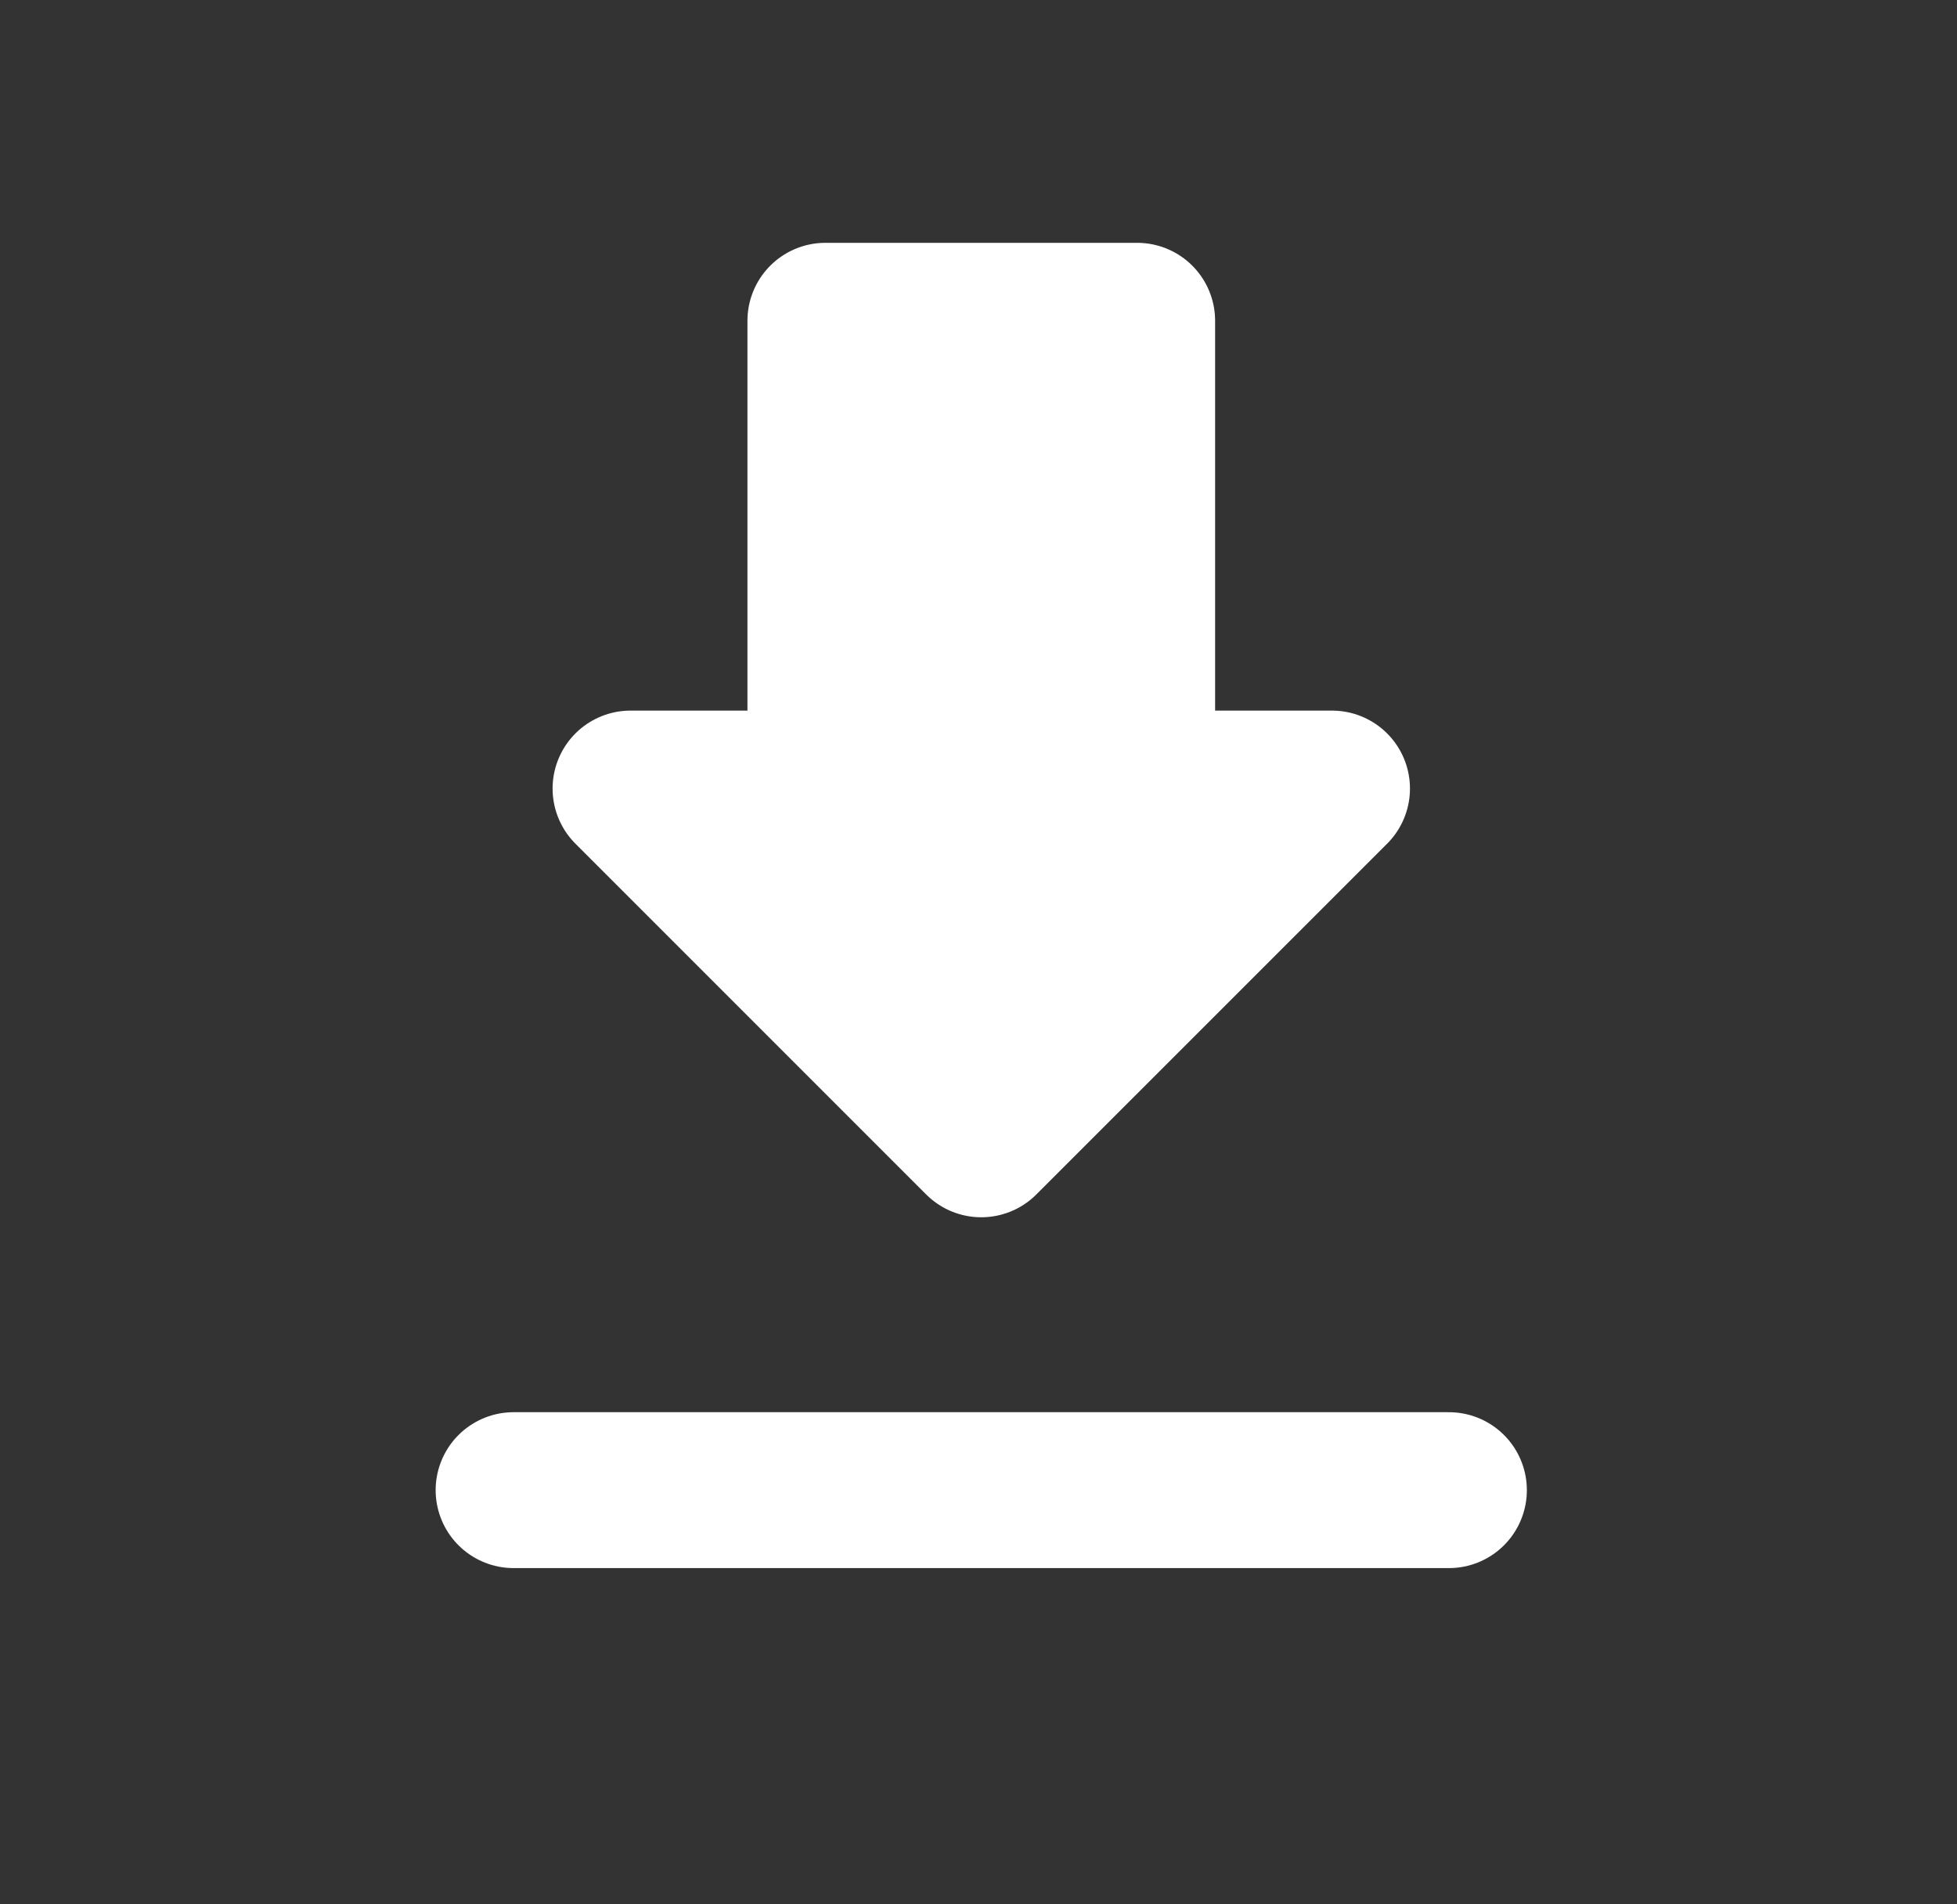
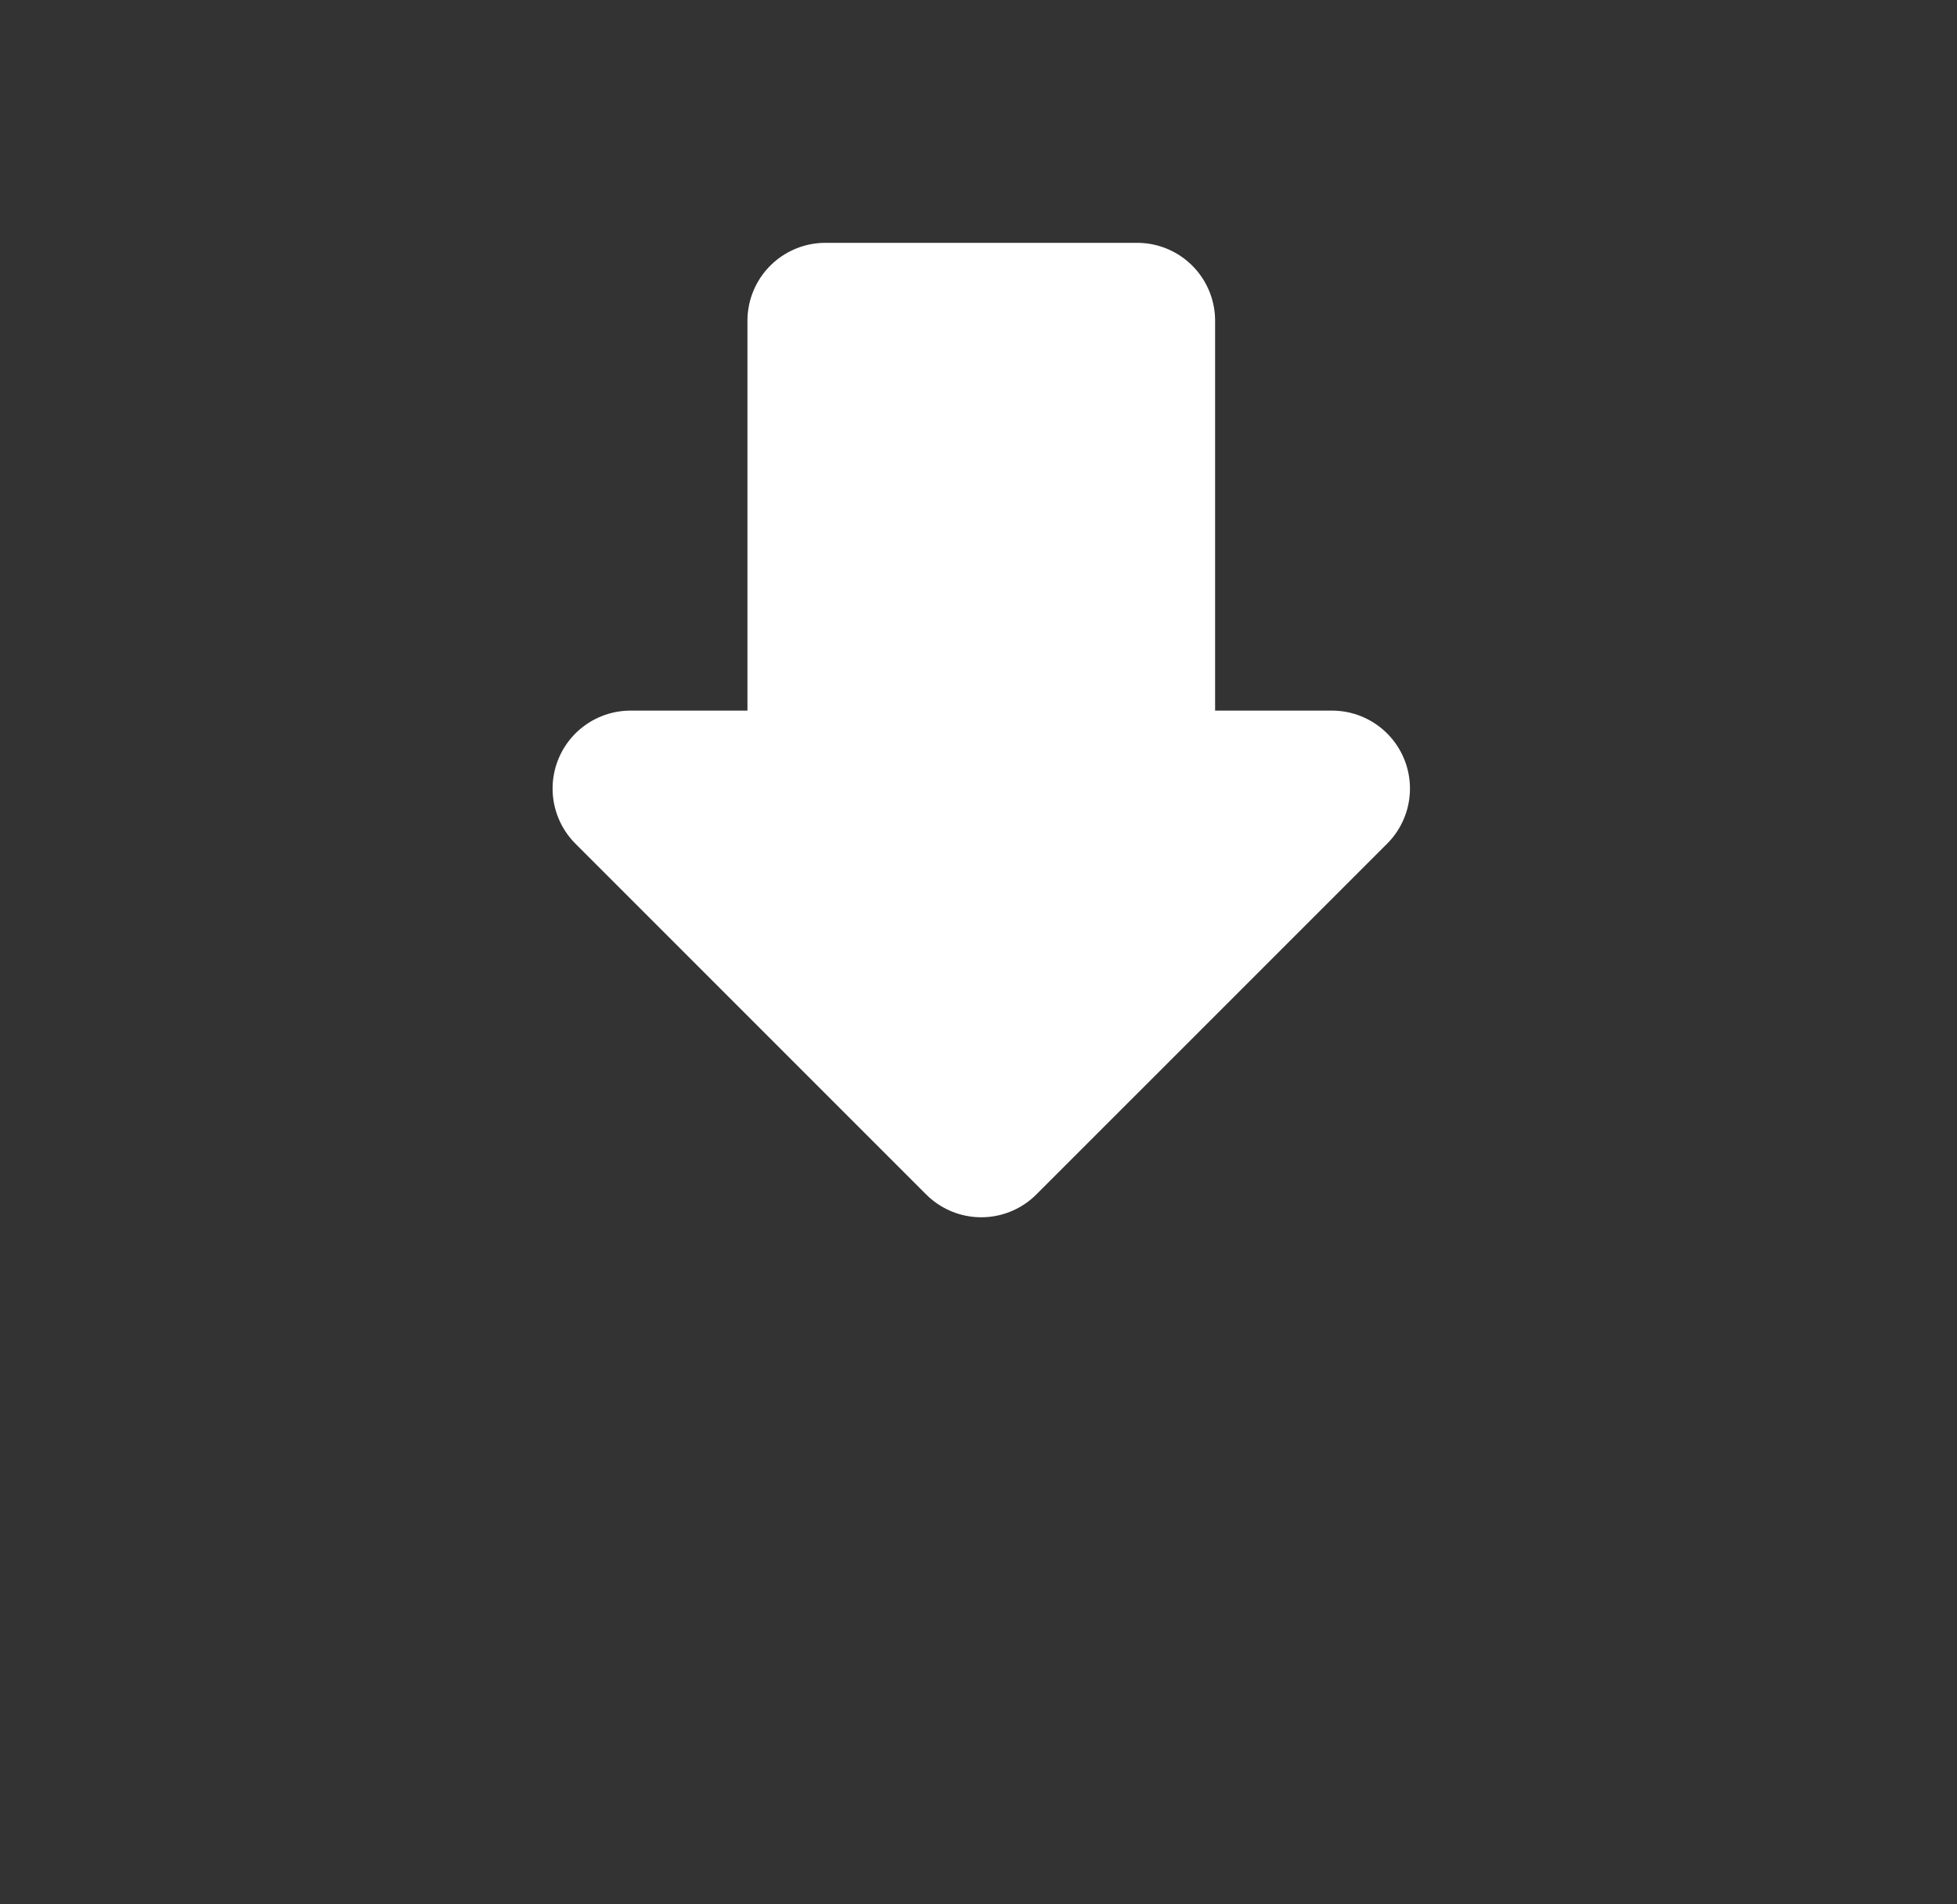
<svg xmlns="http://www.w3.org/2000/svg" width="37" height="36" viewBox="0 0 37 36" fill="none">
  <rect x="0" y="0" width="37" height="36" fill="#333333" stroke="none" />
  <path d="M18.552 6.064H21.5V14.907H25.184L18.552 21.538M18.552 6.064H15.605V14.907H11.921L18.552 21.538" fill="white" />
  <path d="M18.552 6.064H21.5V14.907H25.184L18.552 21.538L11.921 14.907H15.605V6.064H18.552Z" stroke="white" stroke-width="2.947" stroke-linecap="round" stroke-linejoin="round" />
-   <path d="M9.71 28.17H27.394" stroke="white" stroke-width="2.947" stroke-linecap="round" stroke-linejoin="round" />
</svg>